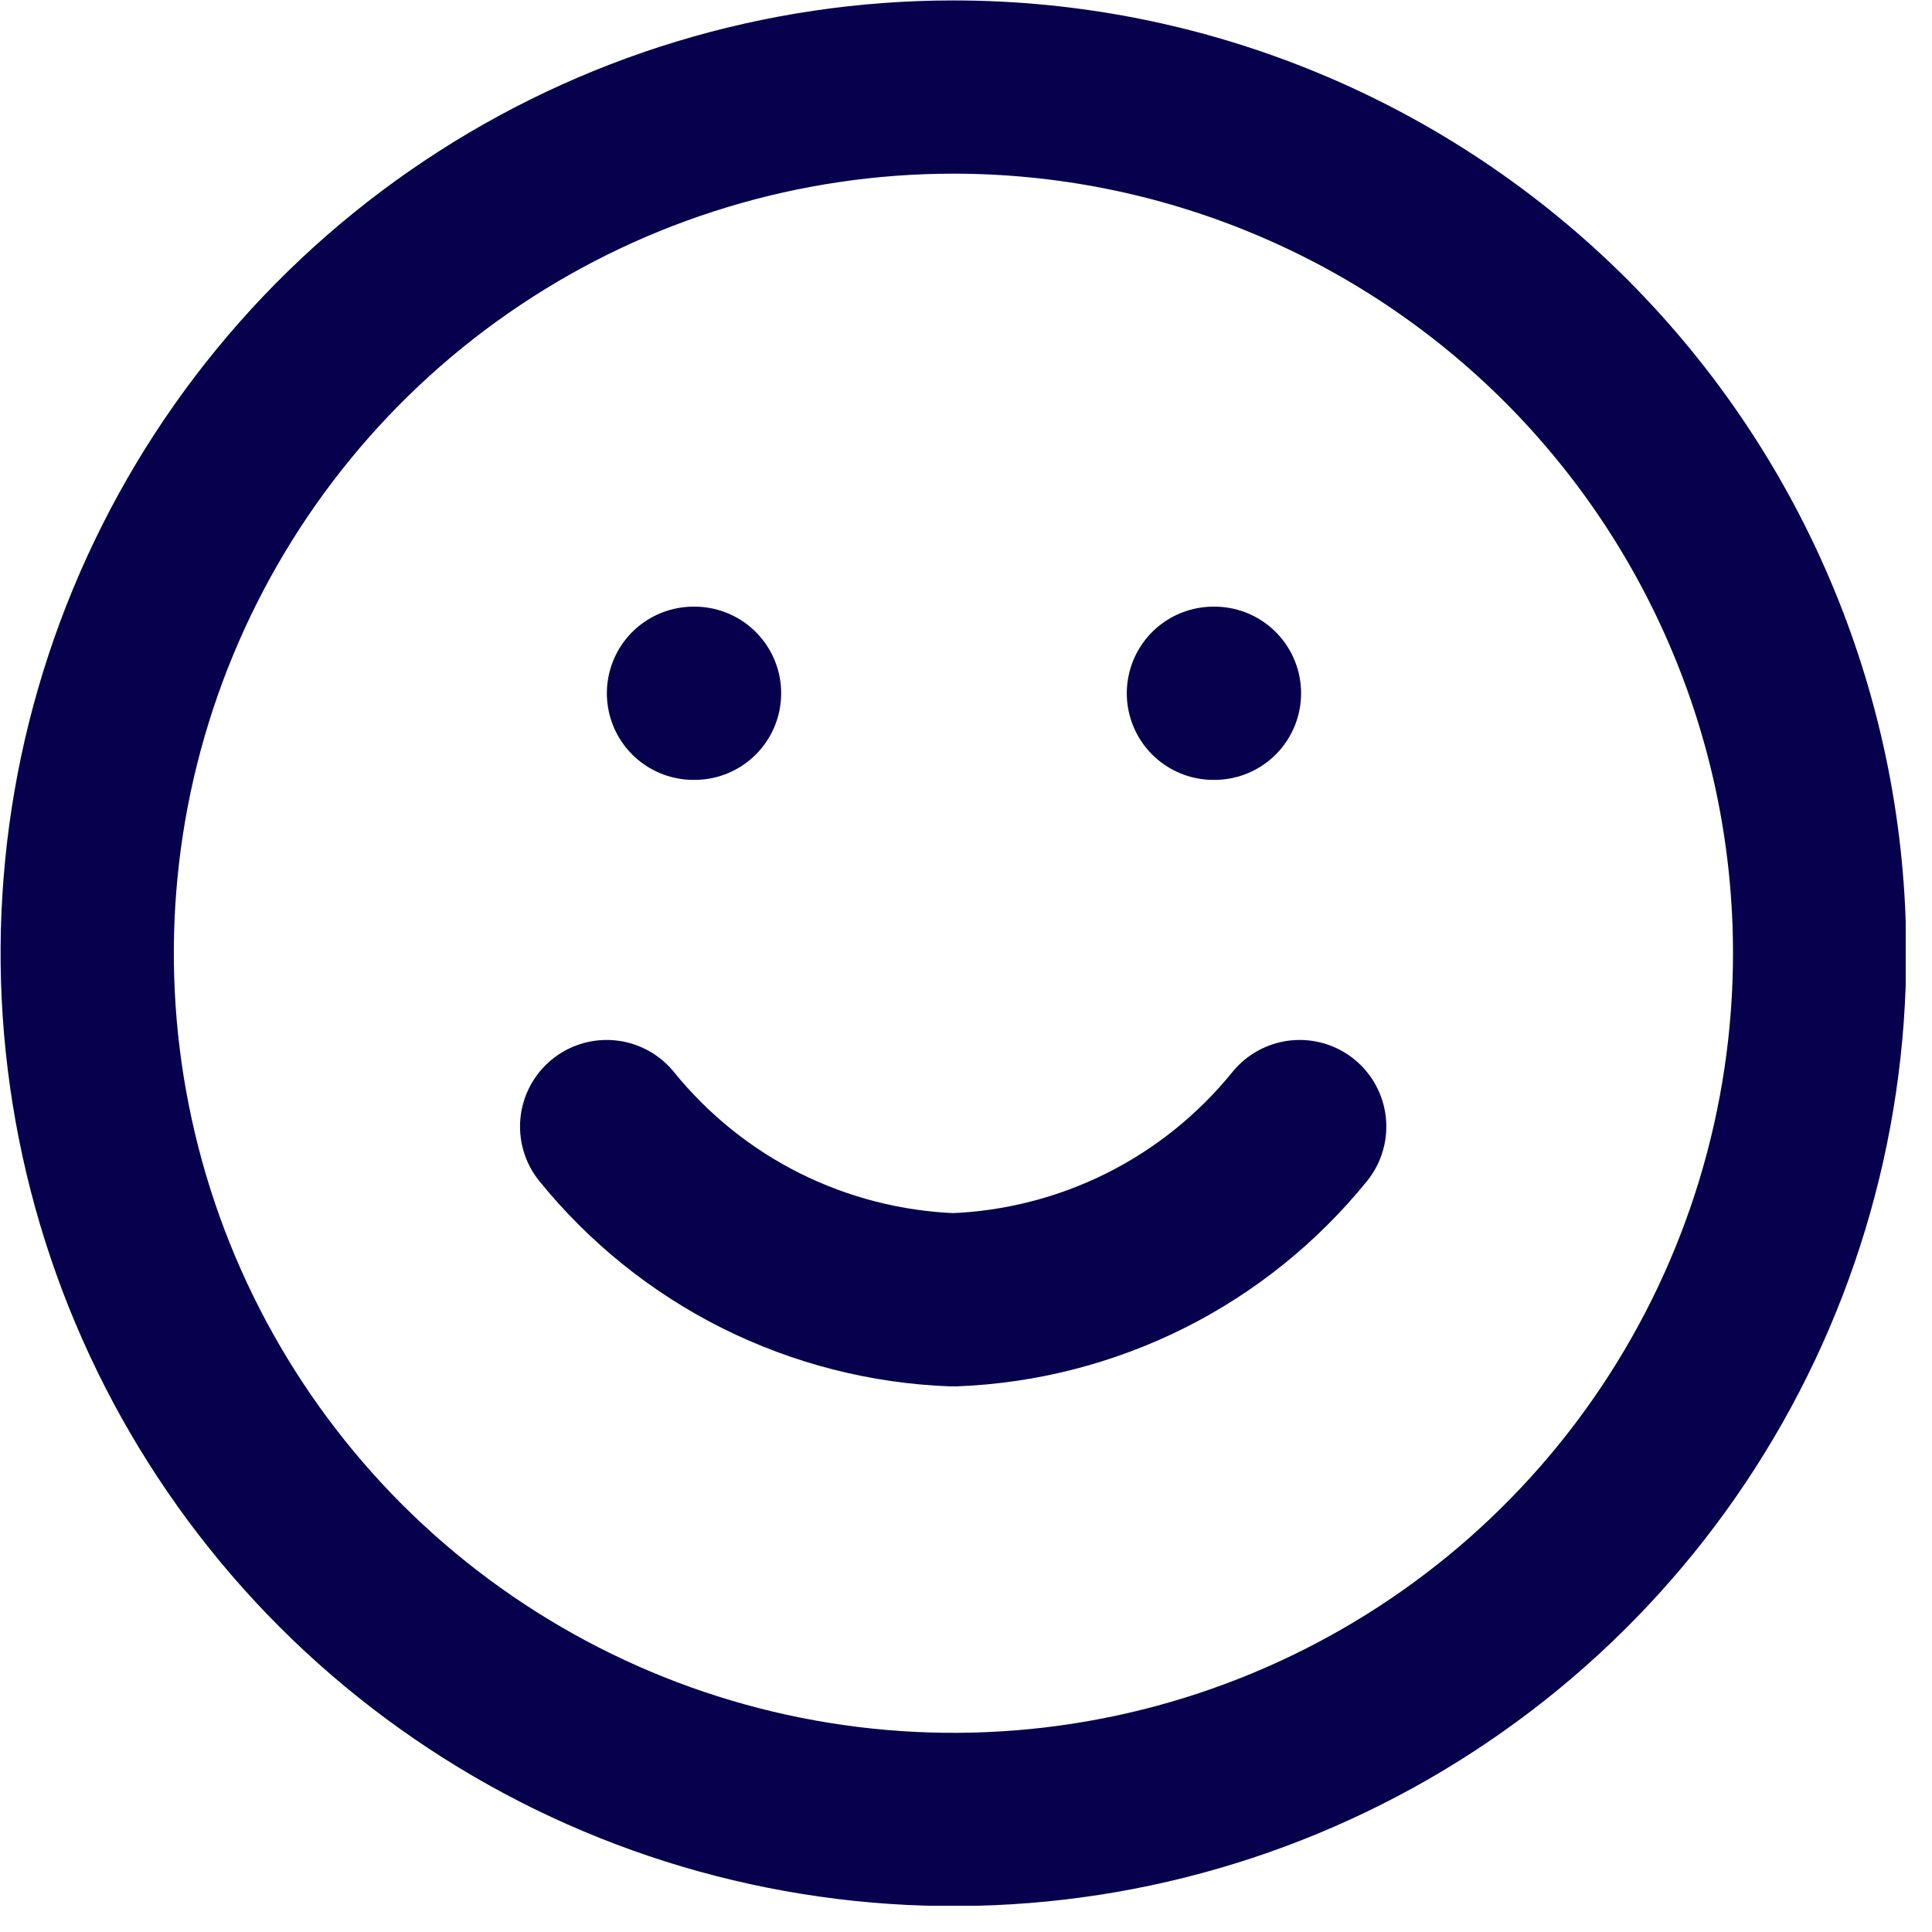
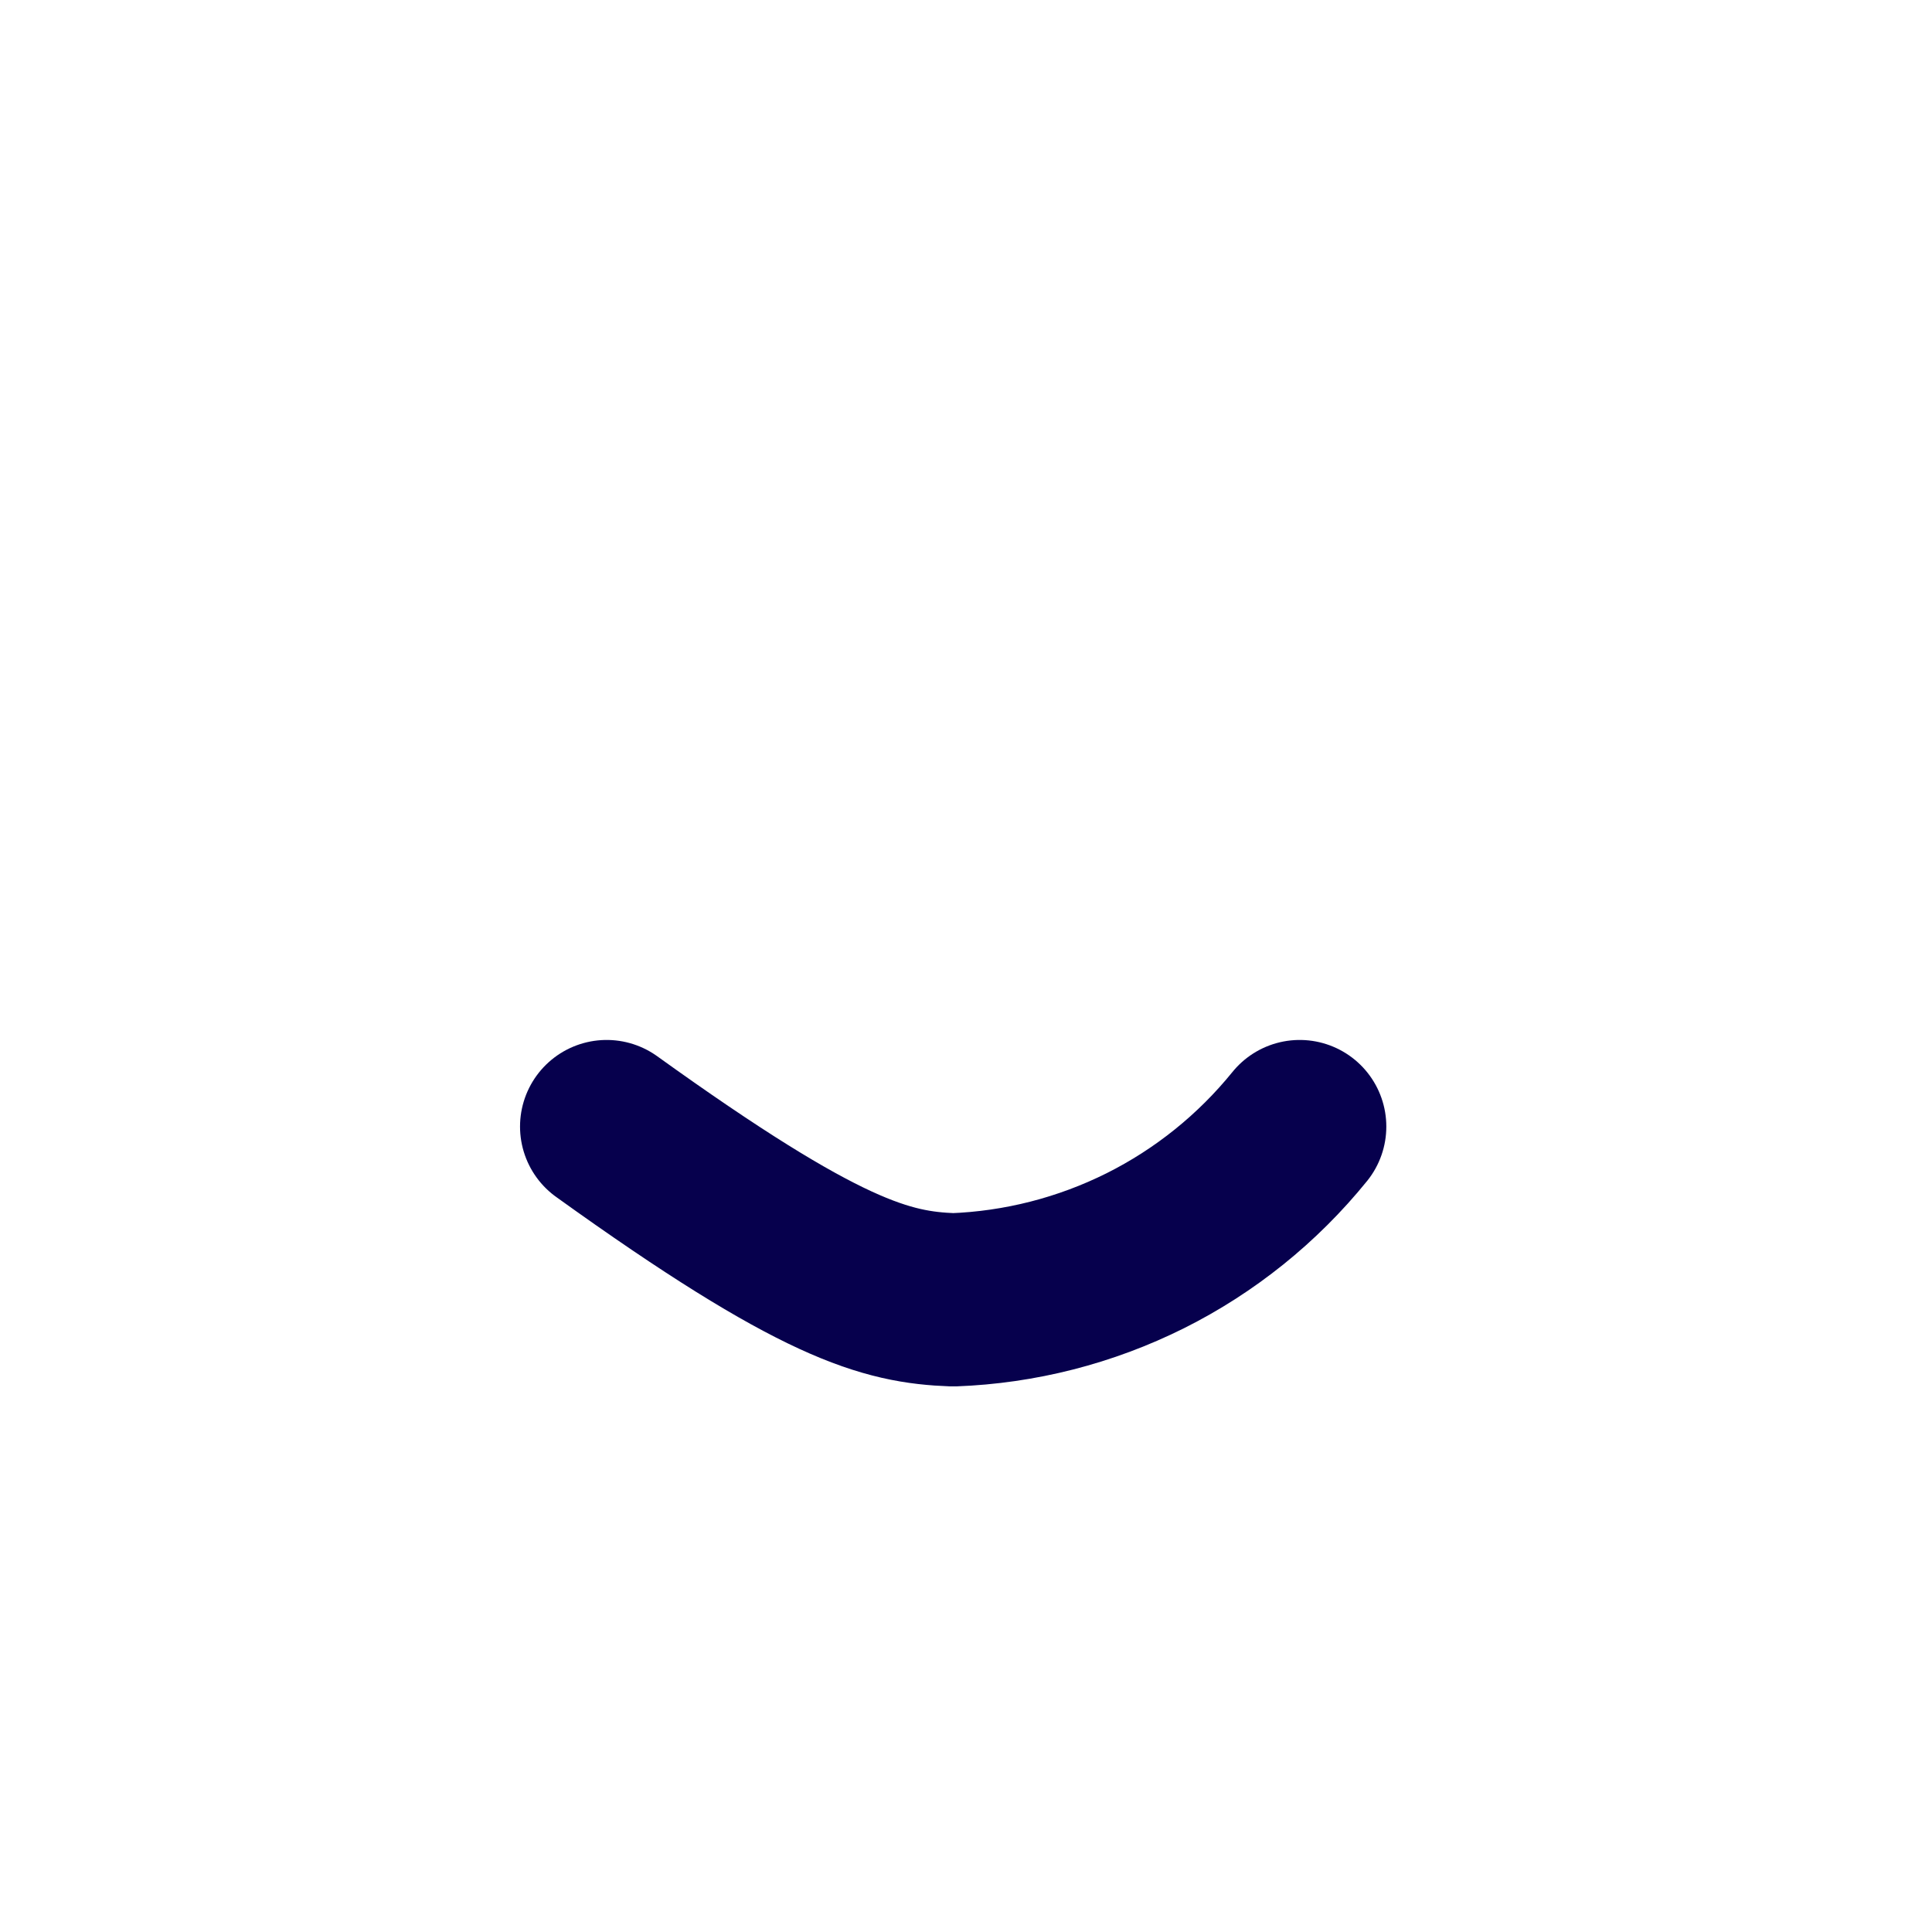
<svg xmlns="http://www.w3.org/2000/svg" width="18" height="18" viewBox="0 0 18 18" fill="none">
  <g id="Frame" clip-path="url(#clip0_1_104)">
    <g id="Icon feather-smile">
-       <path id="Path 3" d="M16.953 8.881C16.953 10.477 16.48 12.037 15.593 13.365C14.707 14.692 13.446 15.726 11.971 16.337C10.497 16.948 8.874 17.108 7.308 16.796C5.743 16.485 4.305 15.716 3.176 14.588C2.048 13.459 1.279 12.021 0.968 10.456C0.656 8.89 0.816 7.267 1.427 5.793C2.038 4.318 3.072 3.057 4.399 2.171C5.726 1.284 7.287 0.811 8.883 0.811C9.943 0.811 10.992 1.019 11.971 1.425C12.95 1.83 13.84 2.425 14.59 3.174C15.339 3.924 15.934 4.813 16.339 5.793C16.745 6.772 16.953 7.821 16.953 8.881V8.881Z" stroke="#06004D" stroke-width="1.614" stroke-linecap="round" stroke-linejoin="round" />
-       <path id="Path 4" d="M5.652 10.496C6.044 10.98 6.535 11.375 7.091 11.653C7.648 11.931 8.258 12.087 8.881 12.11C9.503 12.087 10.113 11.931 10.67 11.653C11.226 11.375 11.717 10.98 12.109 10.496" stroke="#06004D" stroke-width="1.614" stroke-linecap="round" stroke-linejoin="round" />
-       <path id="Path 5" d="M6.461 6.459H6.471" stroke="#06004D" stroke-width="1.614" stroke-linecap="round" stroke-linejoin="round" />
-       <path id="Path 6" d="M11.305 6.459H11.315" stroke="#06004D" stroke-width="1.614" stroke-linecap="round" stroke-linejoin="round" />
+       <path id="Path 4" d="M5.652 10.496C7.648 11.931 8.258 12.087 8.881 12.11C9.503 12.087 10.113 11.931 10.67 11.653C11.226 11.375 11.717 10.98 12.109 10.496" stroke="#06004D" stroke-width="1.614" stroke-linecap="round" stroke-linejoin="round" />
    </g>
  </g>
  <defs>
    <clipPath id="clip0_1_104">
      <rect width="17.755" height="17.755" fill="white" />
    </clipPath>
  </defs>
</svg>